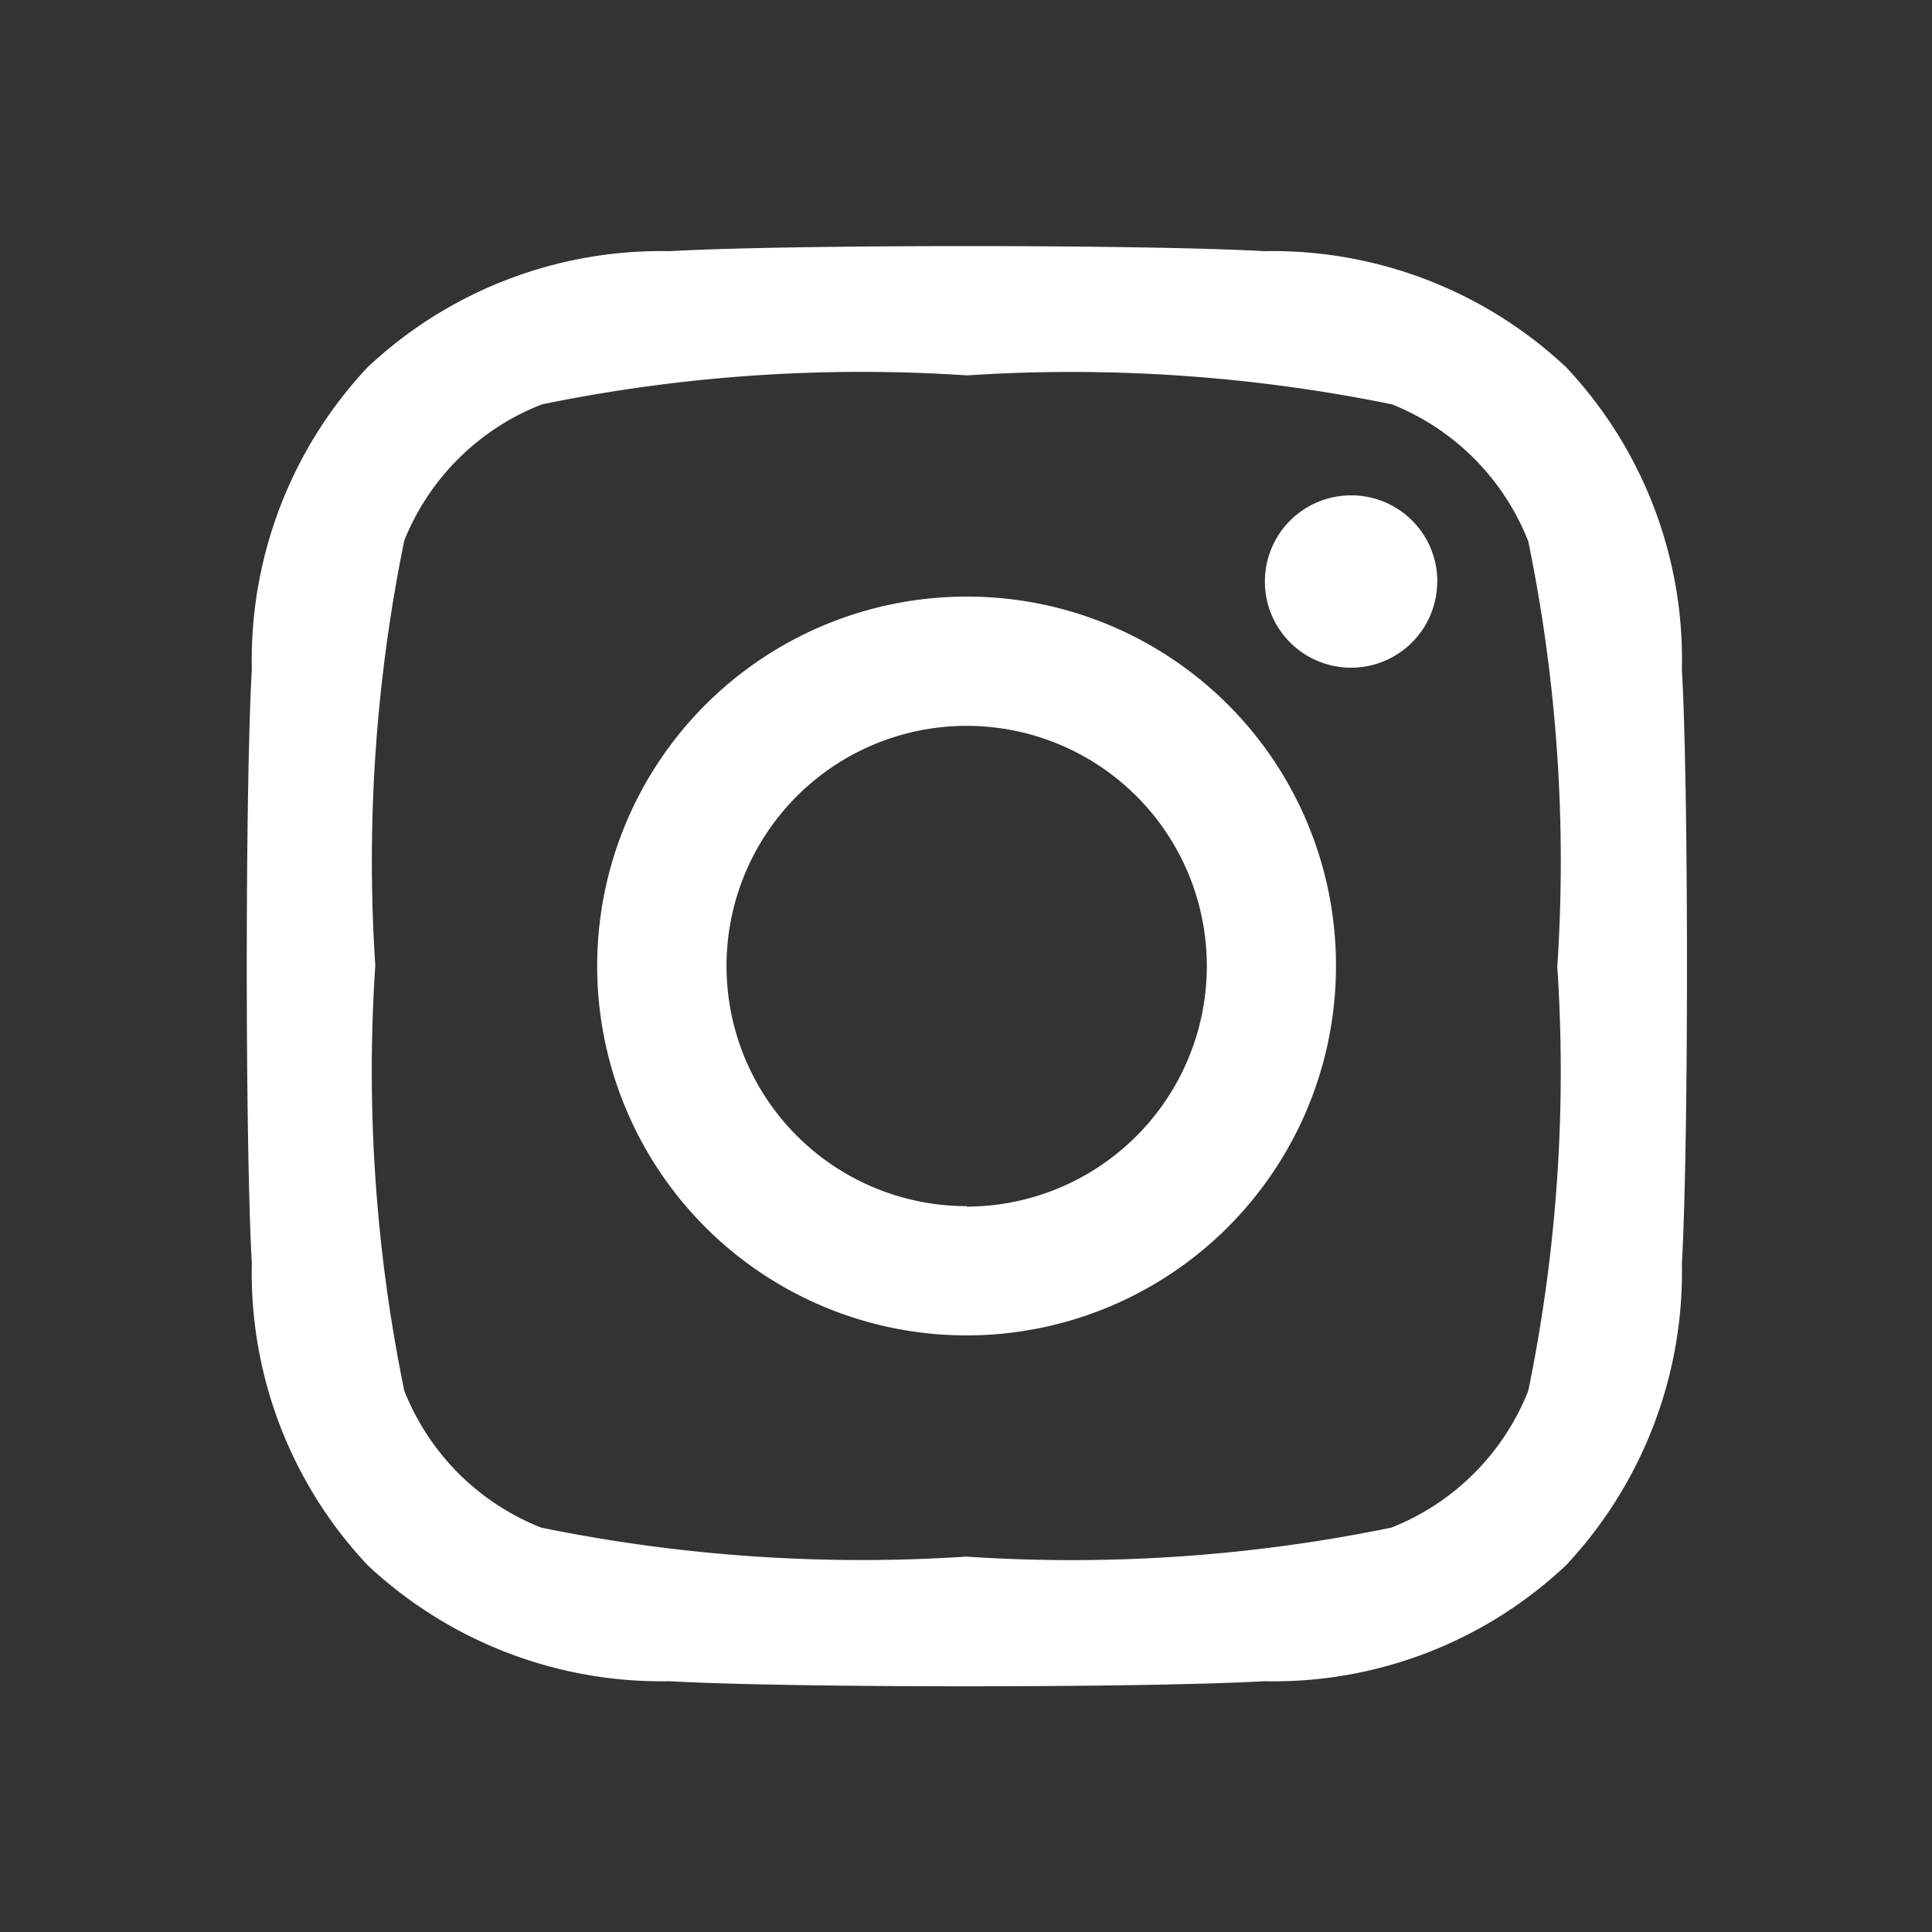
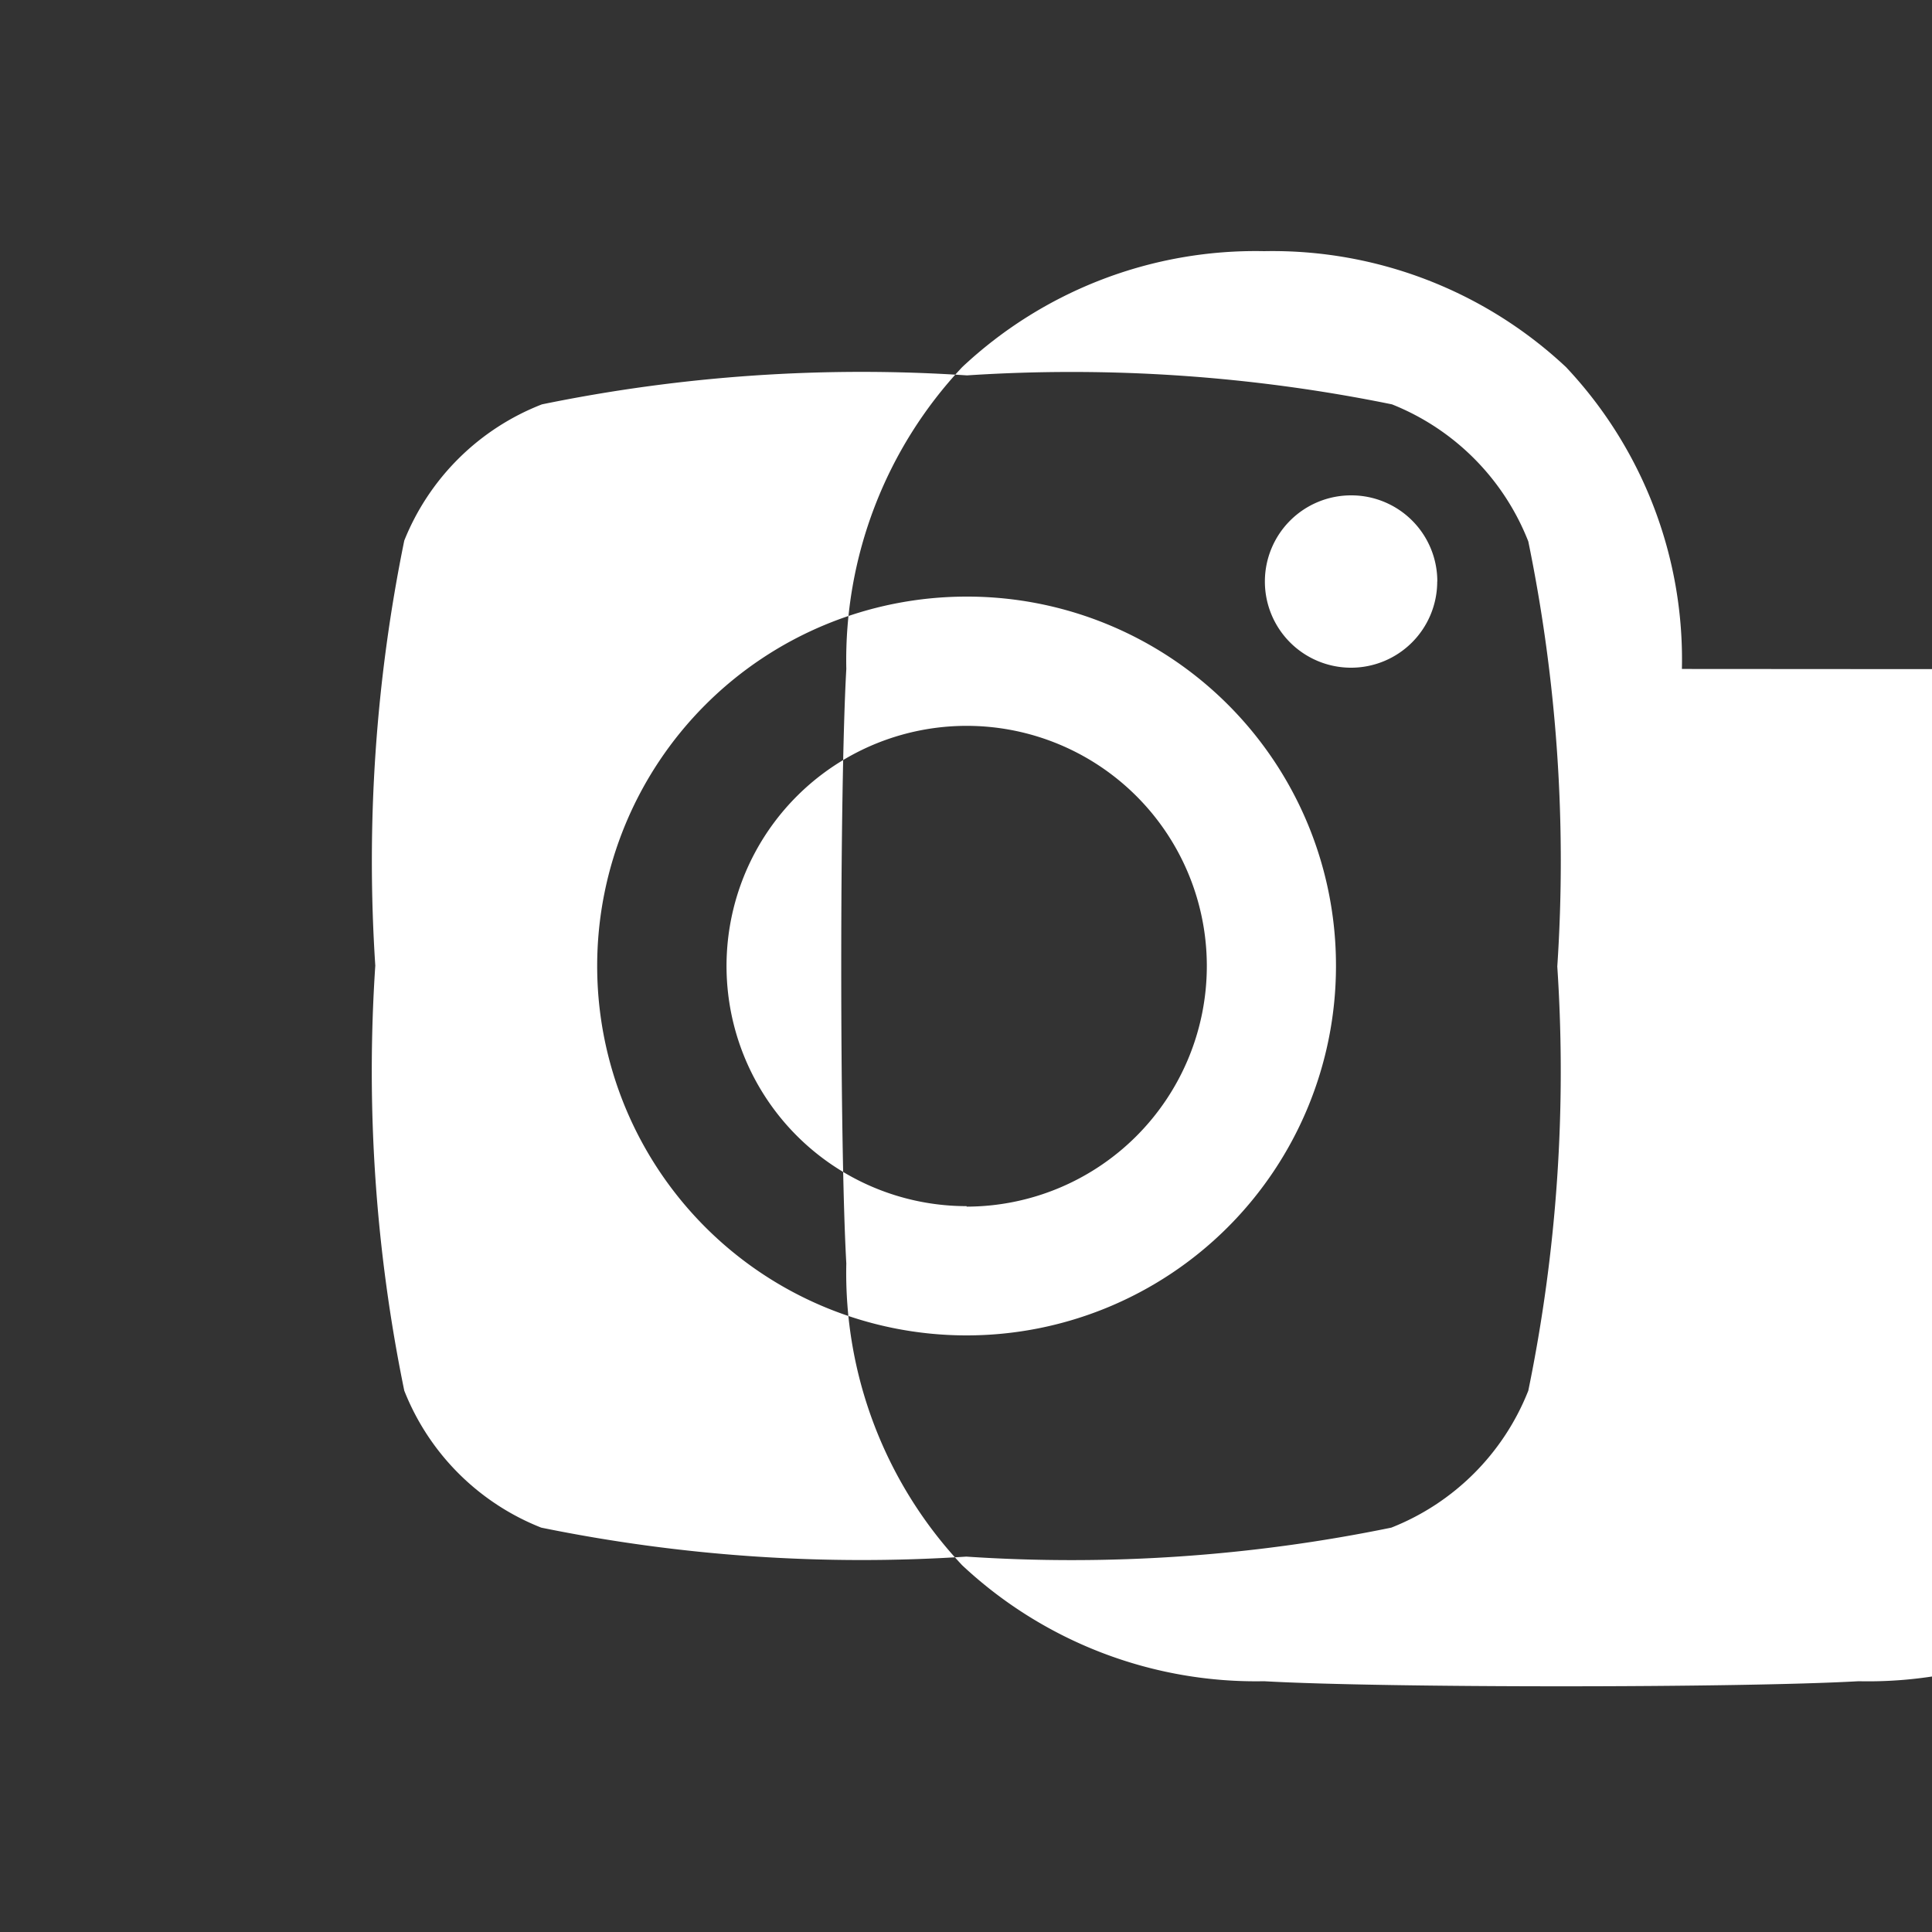
<svg xmlns="http://www.w3.org/2000/svg" width="20" height="20" viewBox="0 0 20 20">
  <rect x="0" y="0" width="20" height="20" fill="#333333" stroke="none" />
  <g id="Group_565" data-name="Group 565" transform="translate(0 0)">
-     <rect id="Rectangle_105" data-name="Rectangle 105" width="20" height="20" transform="translate(0 0)" fill="#fff" opacity="0" />
-     <path id="Icon_awesome-instagram" data-name="Icon awesome-instagram" d="M7.455,5.871A3.824,3.824,0,1,0,11.279,9.7,3.818,3.818,0,0,0,7.455,5.871Zm0,6.31A2.486,2.486,0,1,1,9.942,9.7a2.491,2.491,0,0,1-2.486,2.486Zm4.872-6.466a.892.892,0,1,1-.892-.892A.89.89,0,0,1,12.328,5.715Zm2.533.905a4.414,4.414,0,0,0-1.2-3.125,4.443,4.443,0,0,0-3.125-1.2c-1.231-.07-4.922-.07-6.154,0a4.437,4.437,0,0,0-3.125,1.2,4.428,4.428,0,0,0-1.2,3.125c-.07,1.231-.07,4.922,0,6.154a4.414,4.414,0,0,0,1.2,3.125,4.449,4.449,0,0,0,3.125,1.2c1.231.07,4.922.07,6.154,0a4.414,4.414,0,0,0,3.125-1.2,4.443,4.443,0,0,0,1.2-3.125c.07-1.231.07-4.919,0-6.15ZM13.27,14.091a2.517,2.517,0,0,1-1.418,1.418,16.437,16.437,0,0,1-4.4.3,16.565,16.565,0,0,1-4.4-.3,2.517,2.517,0,0,1-1.418-1.418,16.437,16.437,0,0,1-.3-4.4,16.565,16.565,0,0,1,.3-4.4A2.517,2.517,0,0,1,3.059,3.881a16.437,16.437,0,0,1,4.4-.3,16.565,16.565,0,0,1,4.4.3A2.517,2.517,0,0,1,13.27,5.3a16.437,16.437,0,0,1,.3,4.4A16.428,16.428,0,0,1,13.27,14.091Z" transform="translate(2.551 0.305)" fill="#fff" />
+     <path id="Icon_awesome-instagram" data-name="Icon awesome-instagram" d="M7.455,5.871A3.824,3.824,0,1,0,11.279,9.7,3.818,3.818,0,0,0,7.455,5.871Zm0,6.31A2.486,2.486,0,1,1,9.942,9.7a2.491,2.491,0,0,1-2.486,2.486Zm4.872-6.466a.892.892,0,1,1-.892-.892A.89.89,0,0,1,12.328,5.715Zm2.533.905a4.414,4.414,0,0,0-1.2-3.125,4.443,4.443,0,0,0-3.125-1.2a4.437,4.437,0,0,0-3.125,1.2,4.428,4.428,0,0,0-1.2,3.125c-.07,1.231-.07,4.922,0,6.154a4.414,4.414,0,0,0,1.2,3.125,4.449,4.449,0,0,0,3.125,1.2c1.231.07,4.922.07,6.154,0a4.414,4.414,0,0,0,3.125-1.2,4.443,4.443,0,0,0,1.2-3.125c.07-1.231.07-4.919,0-6.15ZM13.27,14.091a2.517,2.517,0,0,1-1.418,1.418,16.437,16.437,0,0,1-4.4.3,16.565,16.565,0,0,1-4.4-.3,2.517,2.517,0,0,1-1.418-1.418,16.437,16.437,0,0,1-.3-4.4,16.565,16.565,0,0,1,.3-4.4A2.517,2.517,0,0,1,3.059,3.881a16.437,16.437,0,0,1,4.4-.3,16.565,16.565,0,0,1,4.4.3A2.517,2.517,0,0,1,13.27,5.3a16.437,16.437,0,0,1,.3,4.4A16.428,16.428,0,0,1,13.27,14.091Z" transform="translate(2.551 0.305)" fill="#fff" />
  </g>
</svg>